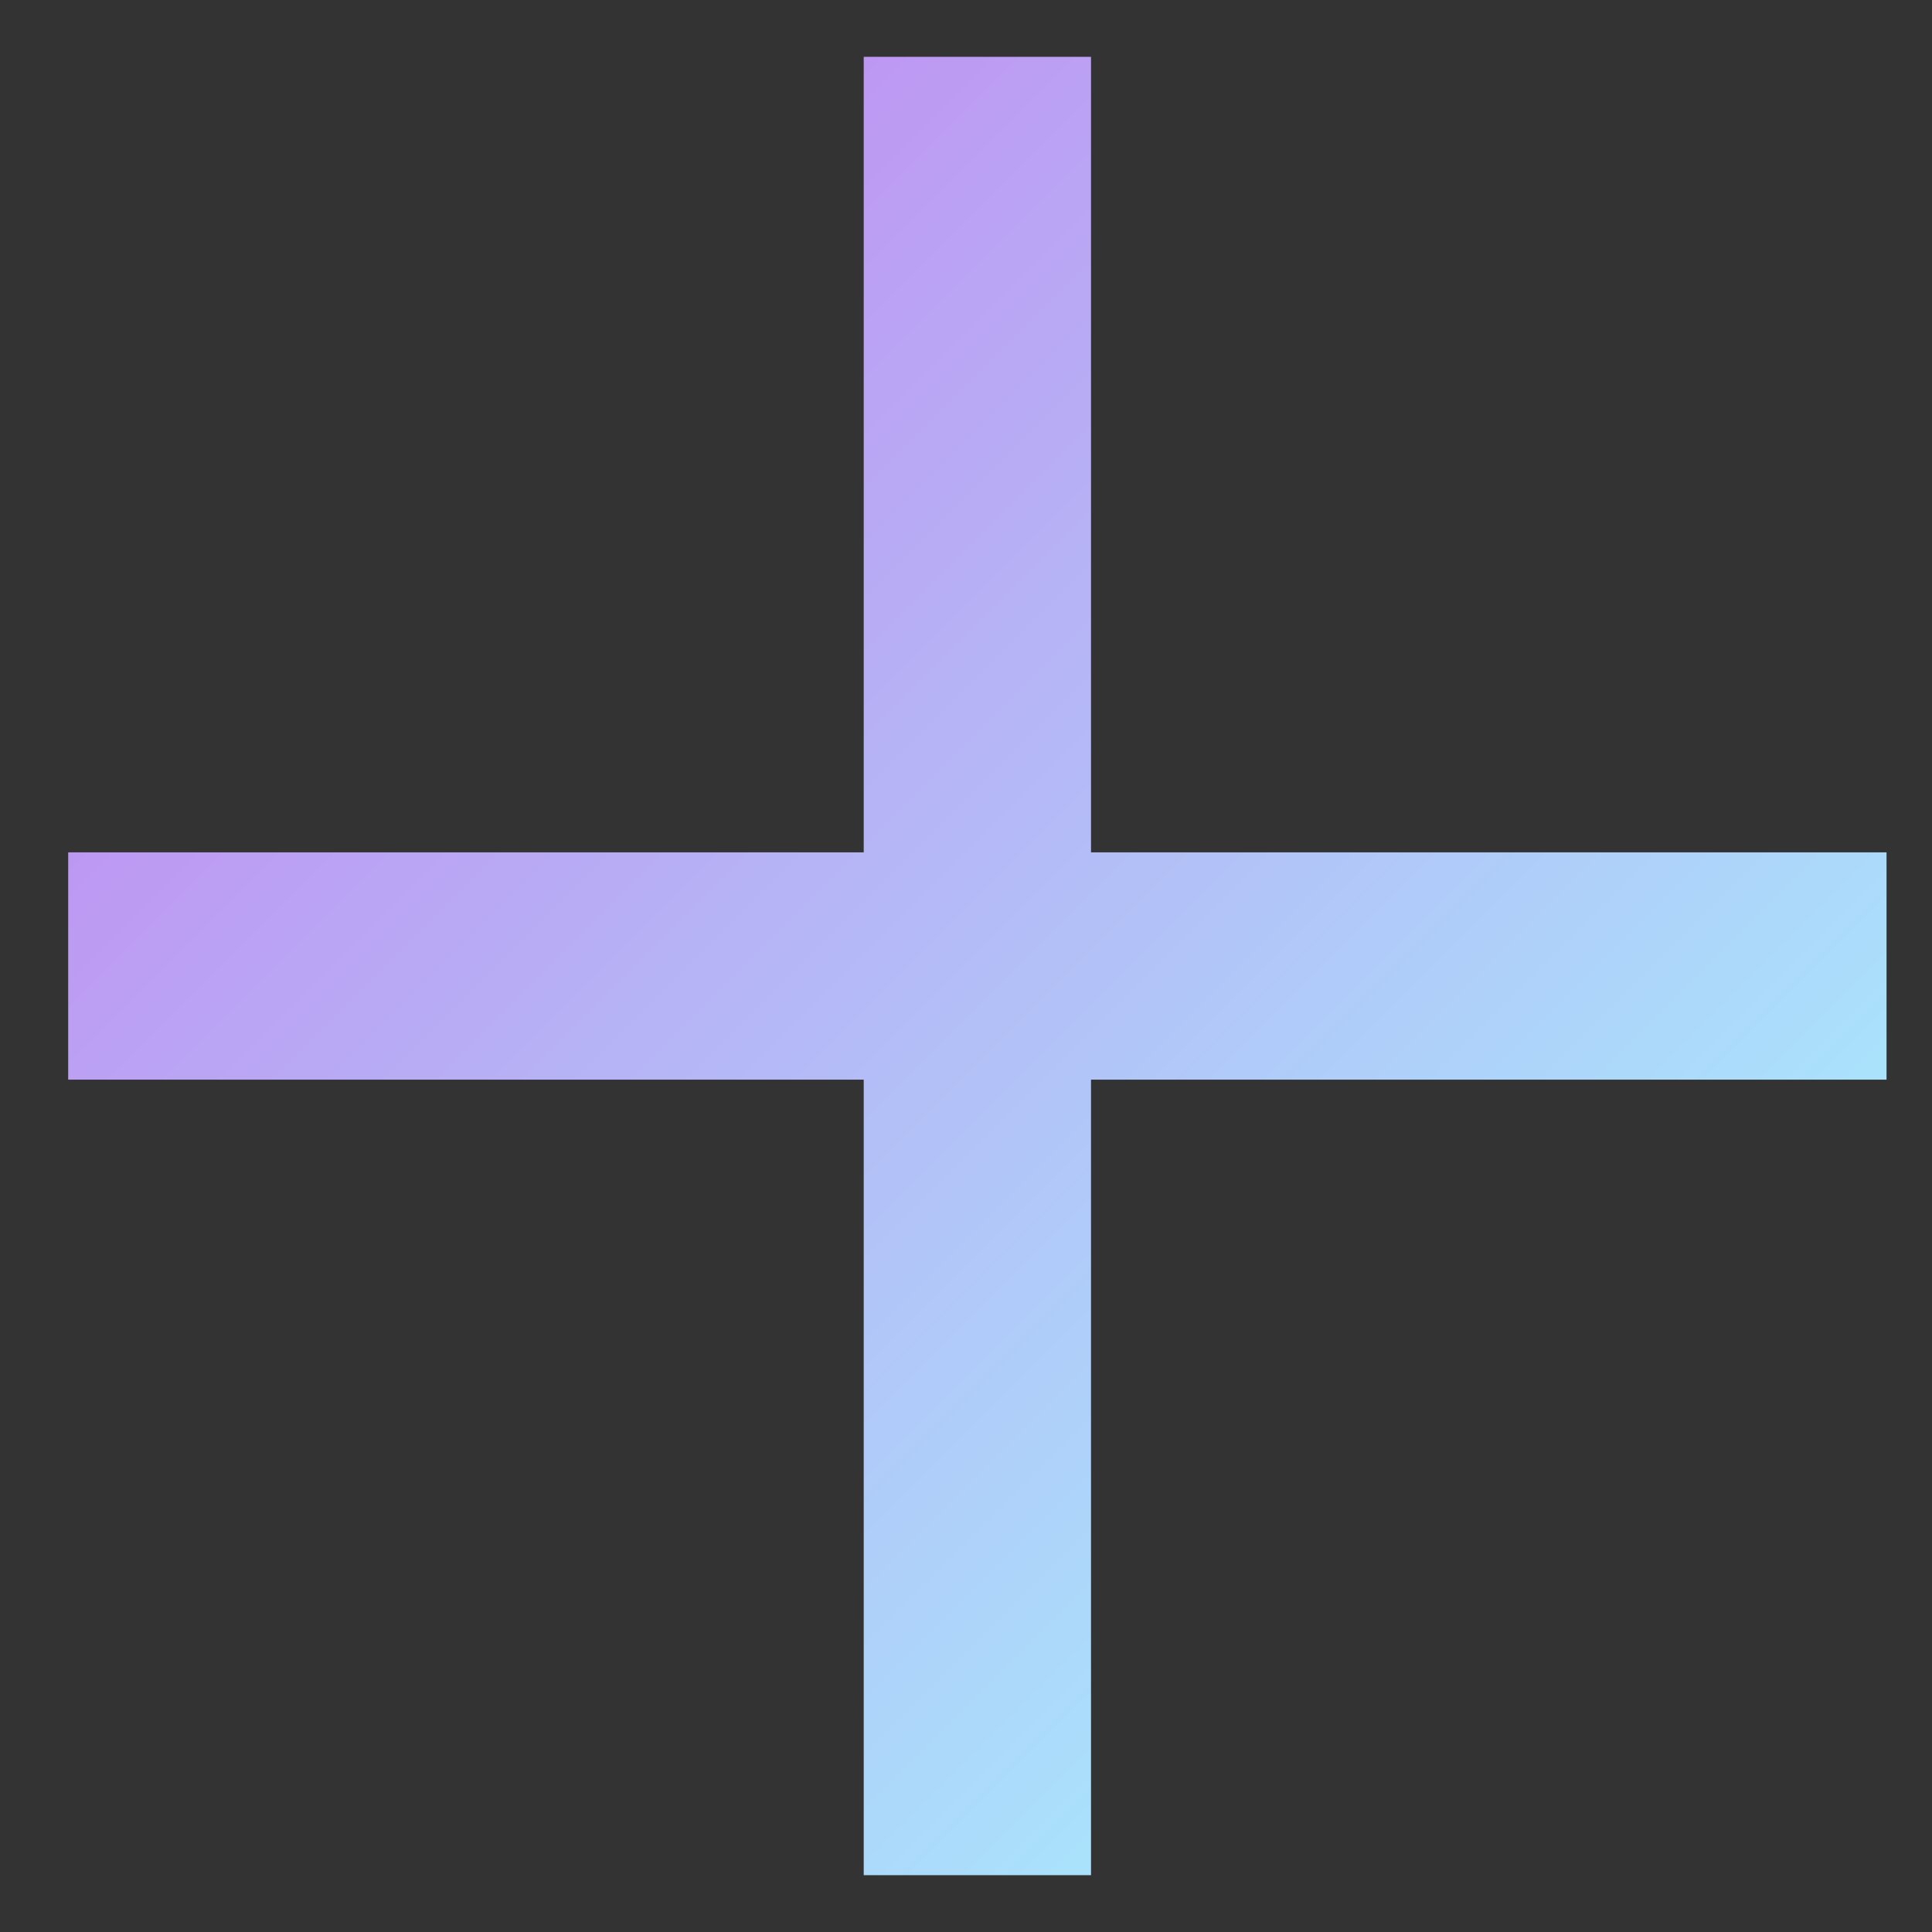
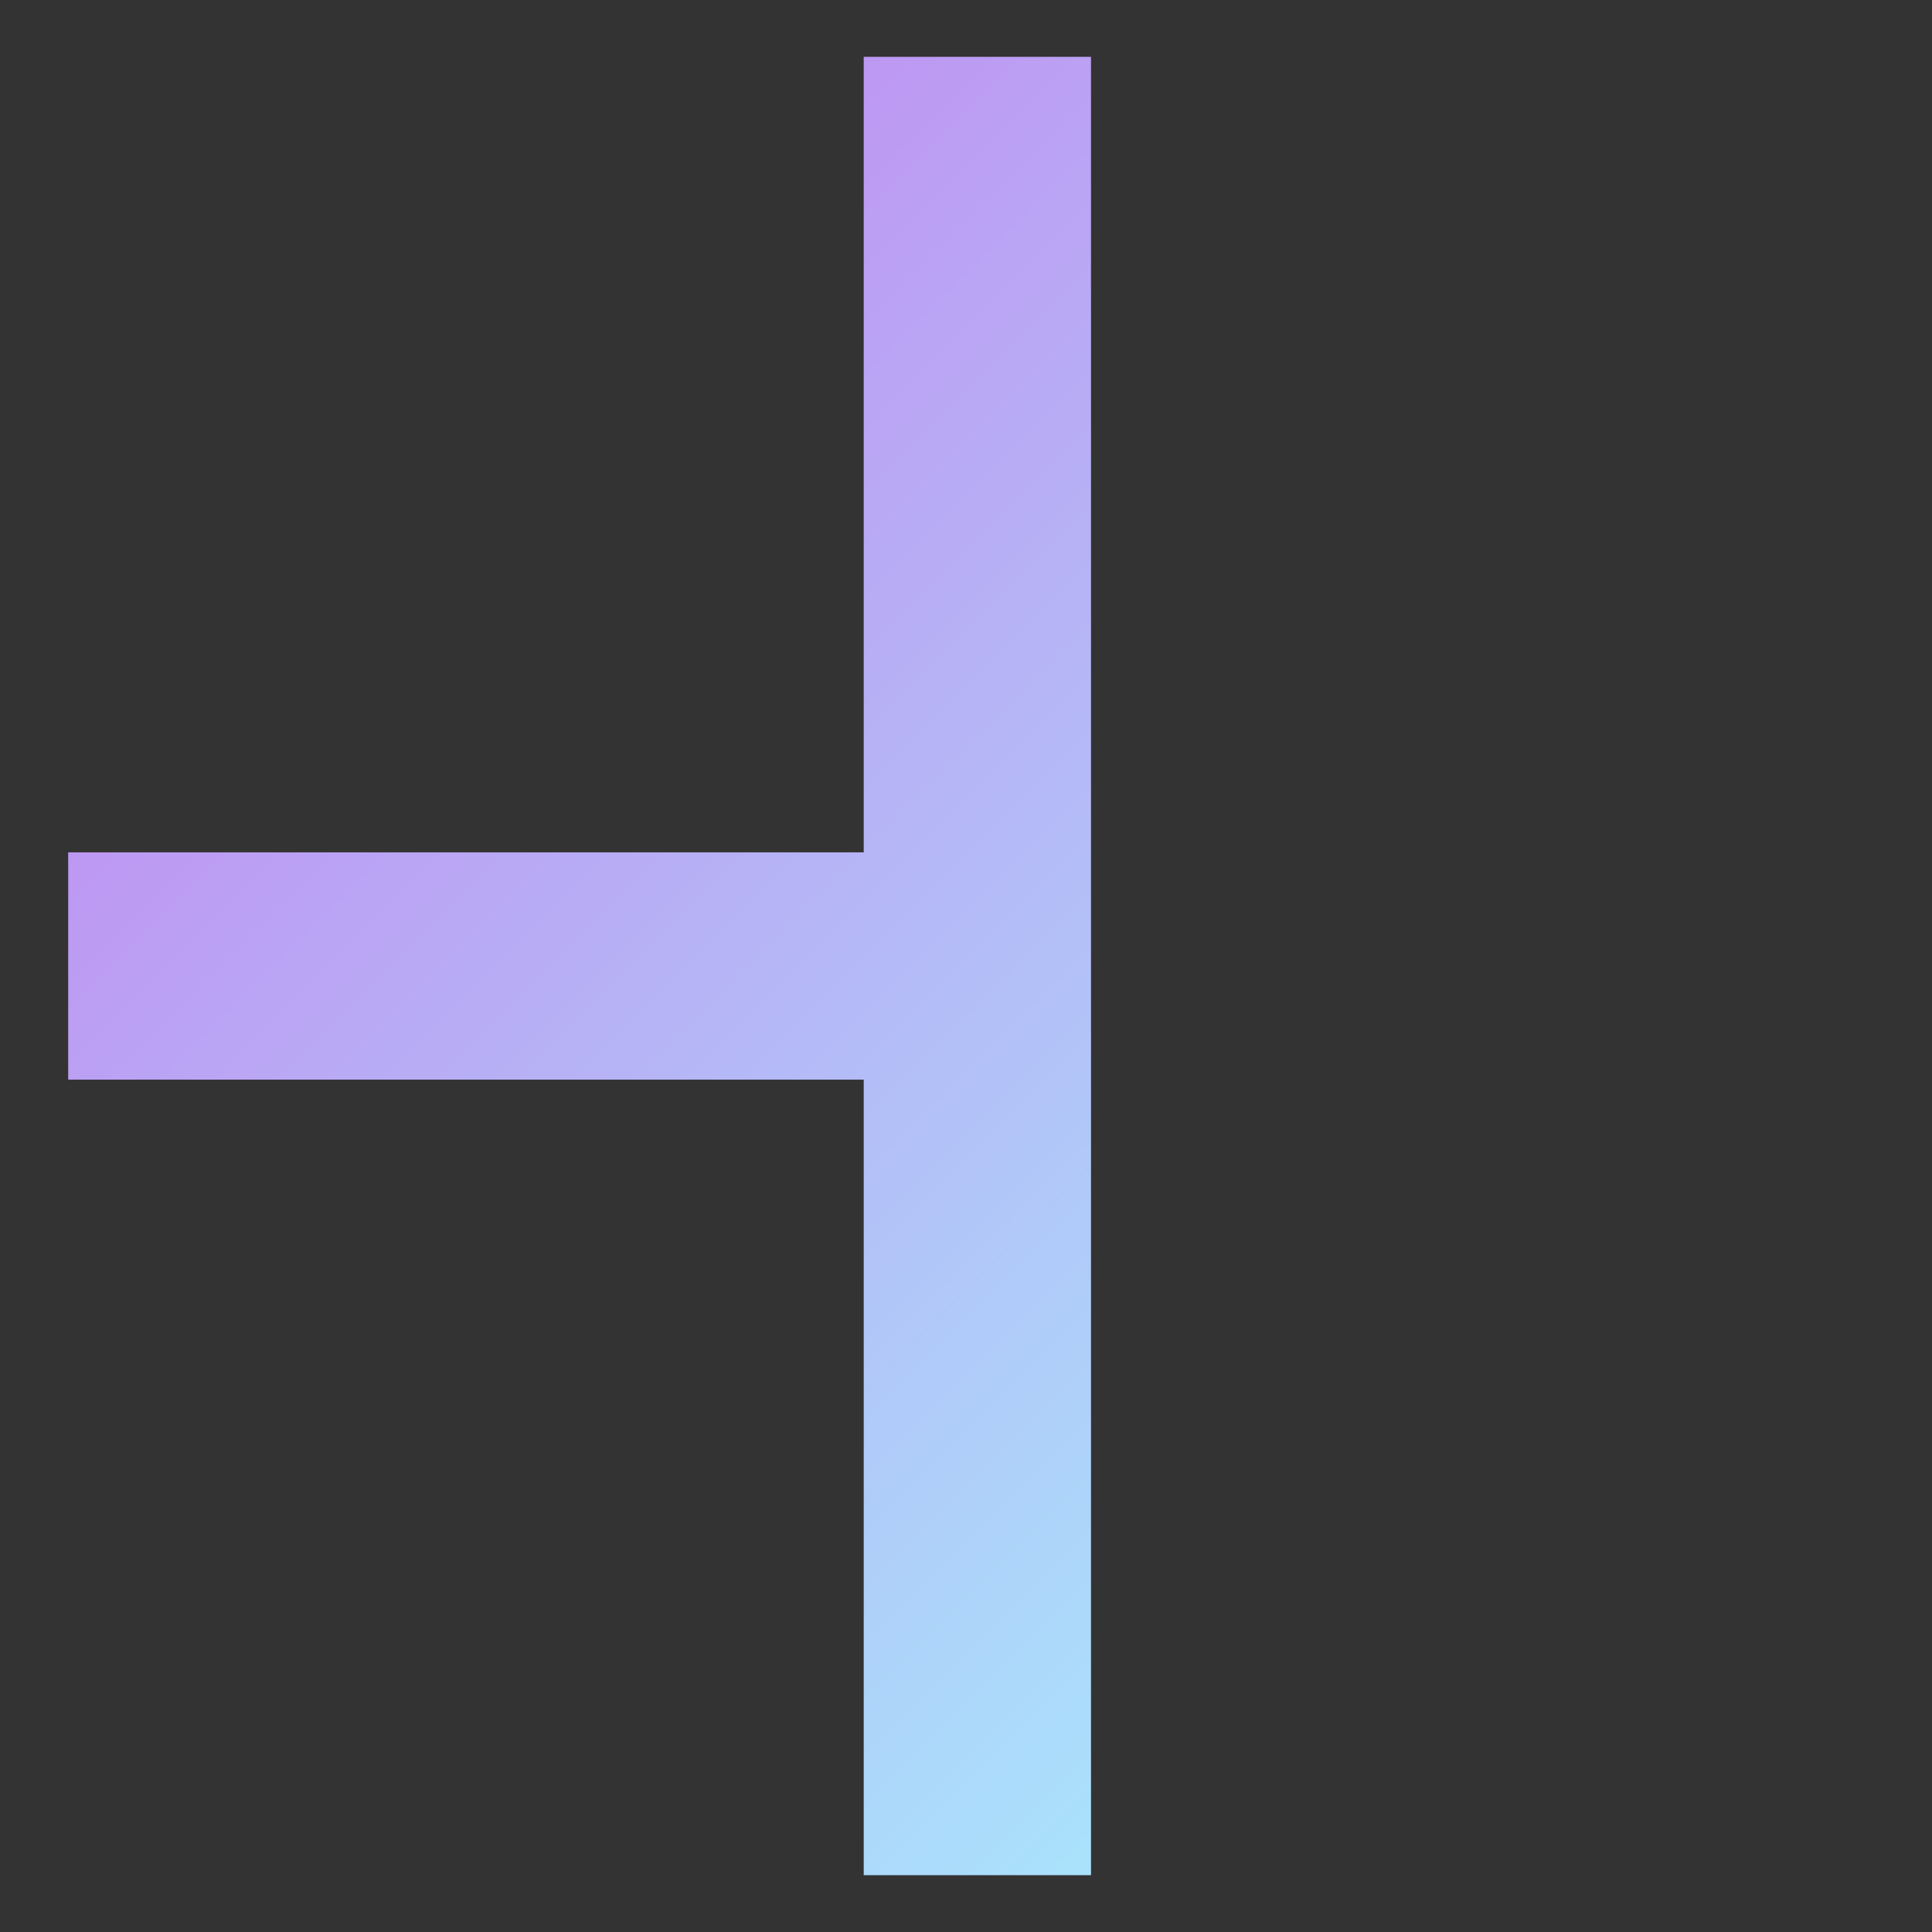
<svg xmlns="http://www.w3.org/2000/svg" width="17" height="17" viewBox="0 0 17 17" fill="none">
  <rect x="0" y="0" width="17" height="17" fill="#333333" stroke="none" />
-   <path d="M9.6 1.5V0.5H7.6V7.5H0.6V9.5H7.6V16.5H9.6V9.5H16.6V7.5H9.6V1.5Z" fill="url(#paint0_linear_2339_585)" />
+   <path d="M9.6 1.5V0.5H7.6V7.5H0.6V9.5H7.6V16.5H9.6V9.5H16.6H9.6V1.5Z" fill="url(#paint0_linear_2339_585)" />
  <defs>
    <linearGradient id="paint0_linear_2339_585" x1="0.6" y1="0.5" x2="16.6" y2="16.5" gradientUnits="userSpaceOnUse">
      <stop stop-color="#C57BEF" />
      <stop offset="1" stop-color="#A2FFFF" />
    </linearGradient>
  </defs>
</svg>